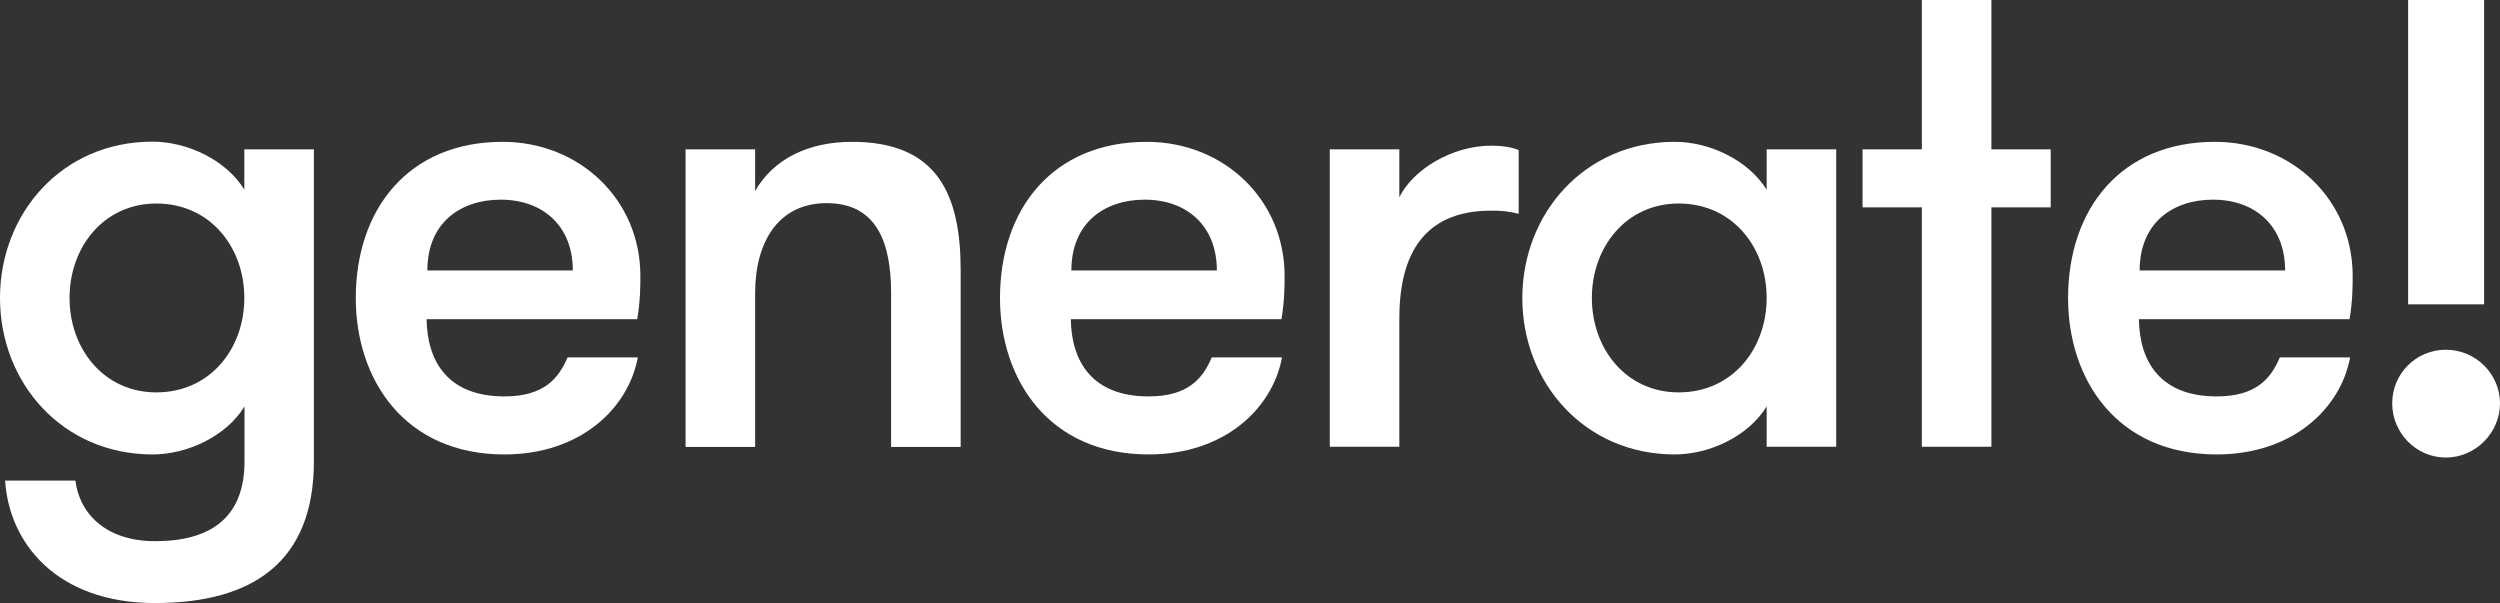
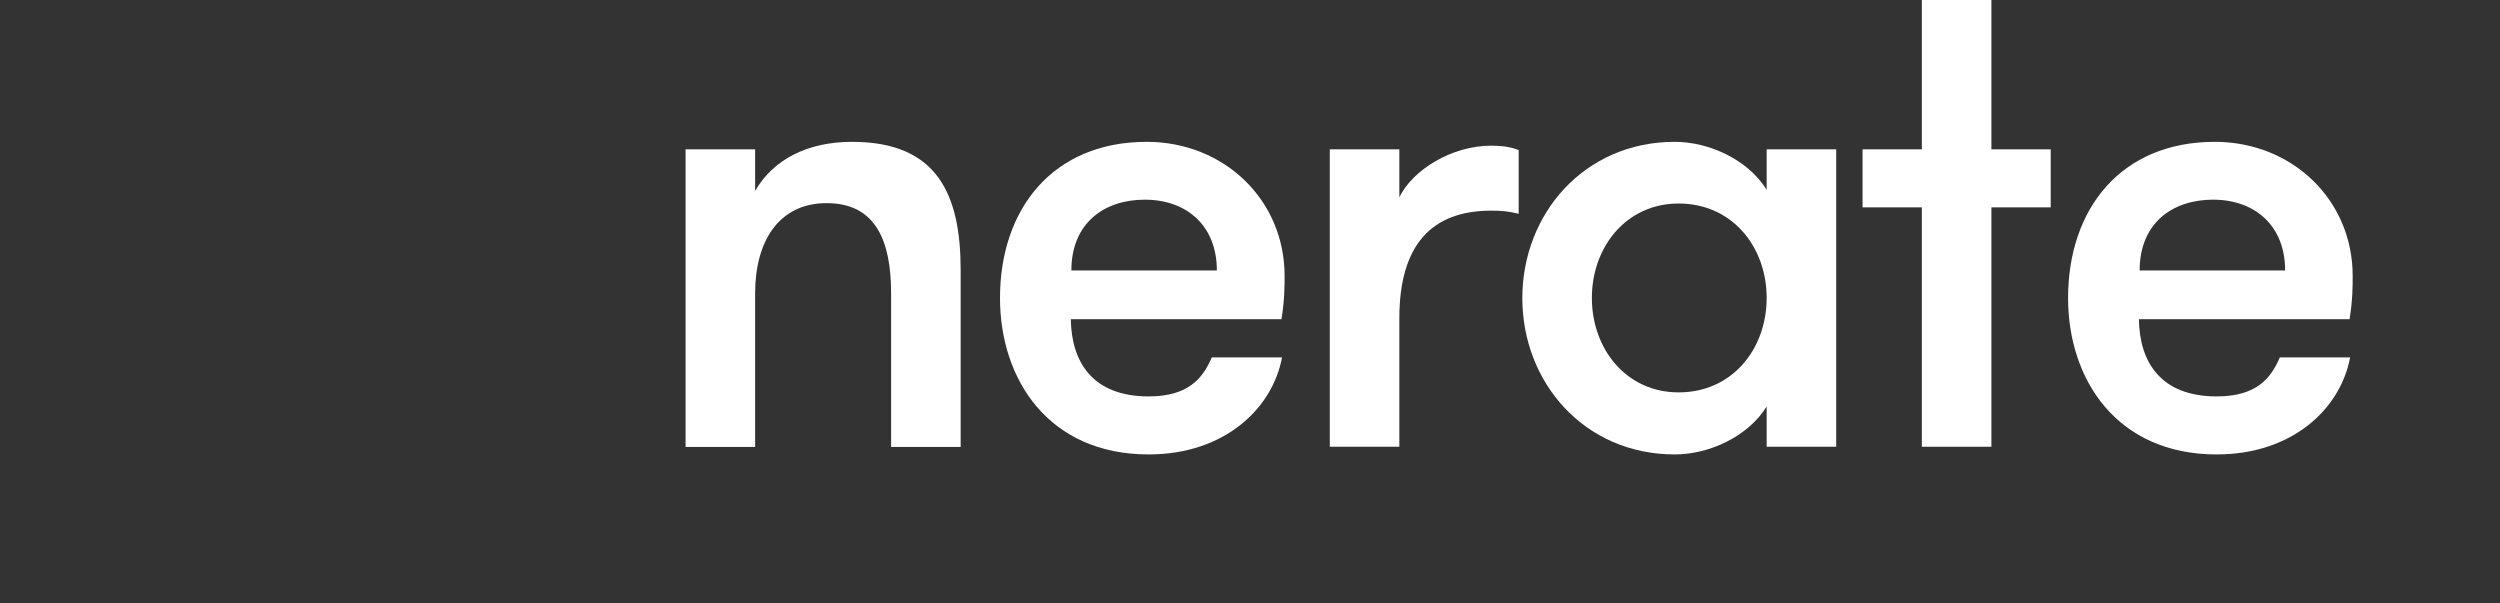
<svg xmlns="http://www.w3.org/2000/svg" version="1.1" id="Ebene_1" x="0px" y="0px" viewBox="0 0 1366 329.5" style="enable-background:new 0 0 1366 329.5;" xml:space="preserve">
  <rect x="0" y="0" width="1366" height="329.5" fill="#333333" stroke="none" />
  <style type="text/css">
	.st0{fill:#FFFFFF;}
</style>
  <g>
-     <path class="st0" d="M133.5,81.6h38v170.5c0,54.4-32.8,77.4-86.8,77.4c-54,0-79.8-33.1-81.9-66.9h38.4c2.1,17.4,16,33.1,43.6,33.1   c30.3,0,48.8-12.9,48.8-43.6v-30c-10.1,16.4-31.4,26.2-50.2,26.2C33.8,248.3,0,208.9,0,162.8s33.8-85.4,83.3-85.4   c18.8,0,40.1,9.8,50.2,26.2V81.6z M133.5,162.8c0-27.9-18.8-51.6-48.1-51.6c-28.6,0-47.4,23.7-47.4,51.6   c0,27.9,18.8,51.6,47.4,51.6C114.7,214.4,133.5,190.7,133.5,162.8z" />
-     <path class="st0" d="M348.5,195.3c-5.2,27.9-31.4,53-72.9,53c-54.7,0-81.2-41.1-81.2-85.4c0-48.8,28.9-85.4,80.2-85.4   c42.2,0,75.3,31.7,75.3,73.2c0,5.6,0,13.3-1.7,23.7H233.1c0.3,23.4,11.9,42.2,42.5,42.2c21.6,0,29.6-9.8,34.5-21.3H348.5z    M233.5,147.8H313c0-24.4-16.4-38.7-39.4-38.7C251.3,109.1,233.5,122,233.5,147.8z" />
    <path class="st0" d="M374.6,244.1V81.6h38v22.7c10.1-17.4,28.9-26.8,53-26.8c46.7,0,59.3,28.9,59.3,70.1v96.6h-38v-84   c0-27.9-8-49.2-35.2-49.2c-26.5,0-39.1,21.3-39.1,49.2v84H374.6z" />
    <path class="st0" d="M700.5,195.3c-5.2,27.9-31.4,53-72.9,53c-54.7,0-81.2-41.1-81.2-85.4c0-48.8,28.9-85.4,80.2-85.4   c42.2,0,75.3,31.7,75.3,73.2c0,5.6,0,13.3-1.7,23.7H585.1c0.3,23.4,11.9,42.2,42.5,42.2c21.6,0,29.6-9.8,34.5-21.3H700.5z    M585.4,147.8h79.5c0-24.4-16.4-38.7-39.4-38.7C603.2,109.1,585.4,122,585.4,147.8z" />
    <path class="st0" d="M829.8,116.8c-5.9-1.4-9.1-1.7-15-1.7c-32.4,0-50.2,18.5-50.2,58.9v70.1h-38V81.6h38v26.2   c7.3-15,28.6-28.2,50.2-28.2c5.9,0,10.8,0.7,15,2.4V116.8z" />
    <path class="st0" d="M965.3,81.6h38v162.5h-38v-22c-10.1,16.4-31.4,26.2-50.2,26.2c-49.5,0-83.3-39.4-83.3-85.4   s33.8-85.4,83.3-85.4c18.8,0,40.1,9.8,50.2,26.2V81.6z M965.3,162.8c0-27.9-18.8-51.6-48.1-51.6c-28.6,0-47.4,23.7-47.4,51.6   c0,27.9,18.8,51.6,47.4,51.6C946.5,214.4,965.3,190.7,965.3,162.8z" />
    <path class="st0" d="M1050.1,244.1V113.3h-32.4V81.6h32.4V0h38v81.6h32.4v31.7h-32.4v130.8H1050.1z" />
    <path class="st0" d="M1284.1,195.3c-5.2,27.9-31.4,53-72.9,53c-54.7,0-81.2-41.1-81.2-85.4c0-48.8,28.9-85.4,80.2-85.4   c42.2,0,75.3,31.7,75.3,73.2c0,5.6,0,13.3-1.7,23.7h-115.1c0.3,23.4,11.9,42.2,42.5,42.2c21.6,0,29.6-9.8,34.5-21.3H1284.1z    M1169.1,147.8h79.5c0-24.4-16.4-38.7-39.4-38.7C1186.9,109.1,1169.1,122,1169.1,147.8z" />
-     <path class="st0" d="M1336.4,191.1c16.4,0,29.6,13.3,29.6,29.3c0,16-13.3,29.6-29.6,29.6c-16.4,0-29.3-13.6-29.3-29.6   C1307.1,204.3,1320,191.1,1336.4,191.1z M1315.8,0h41.5v166.3h-41.5V0z" />
  </g>
</svg>